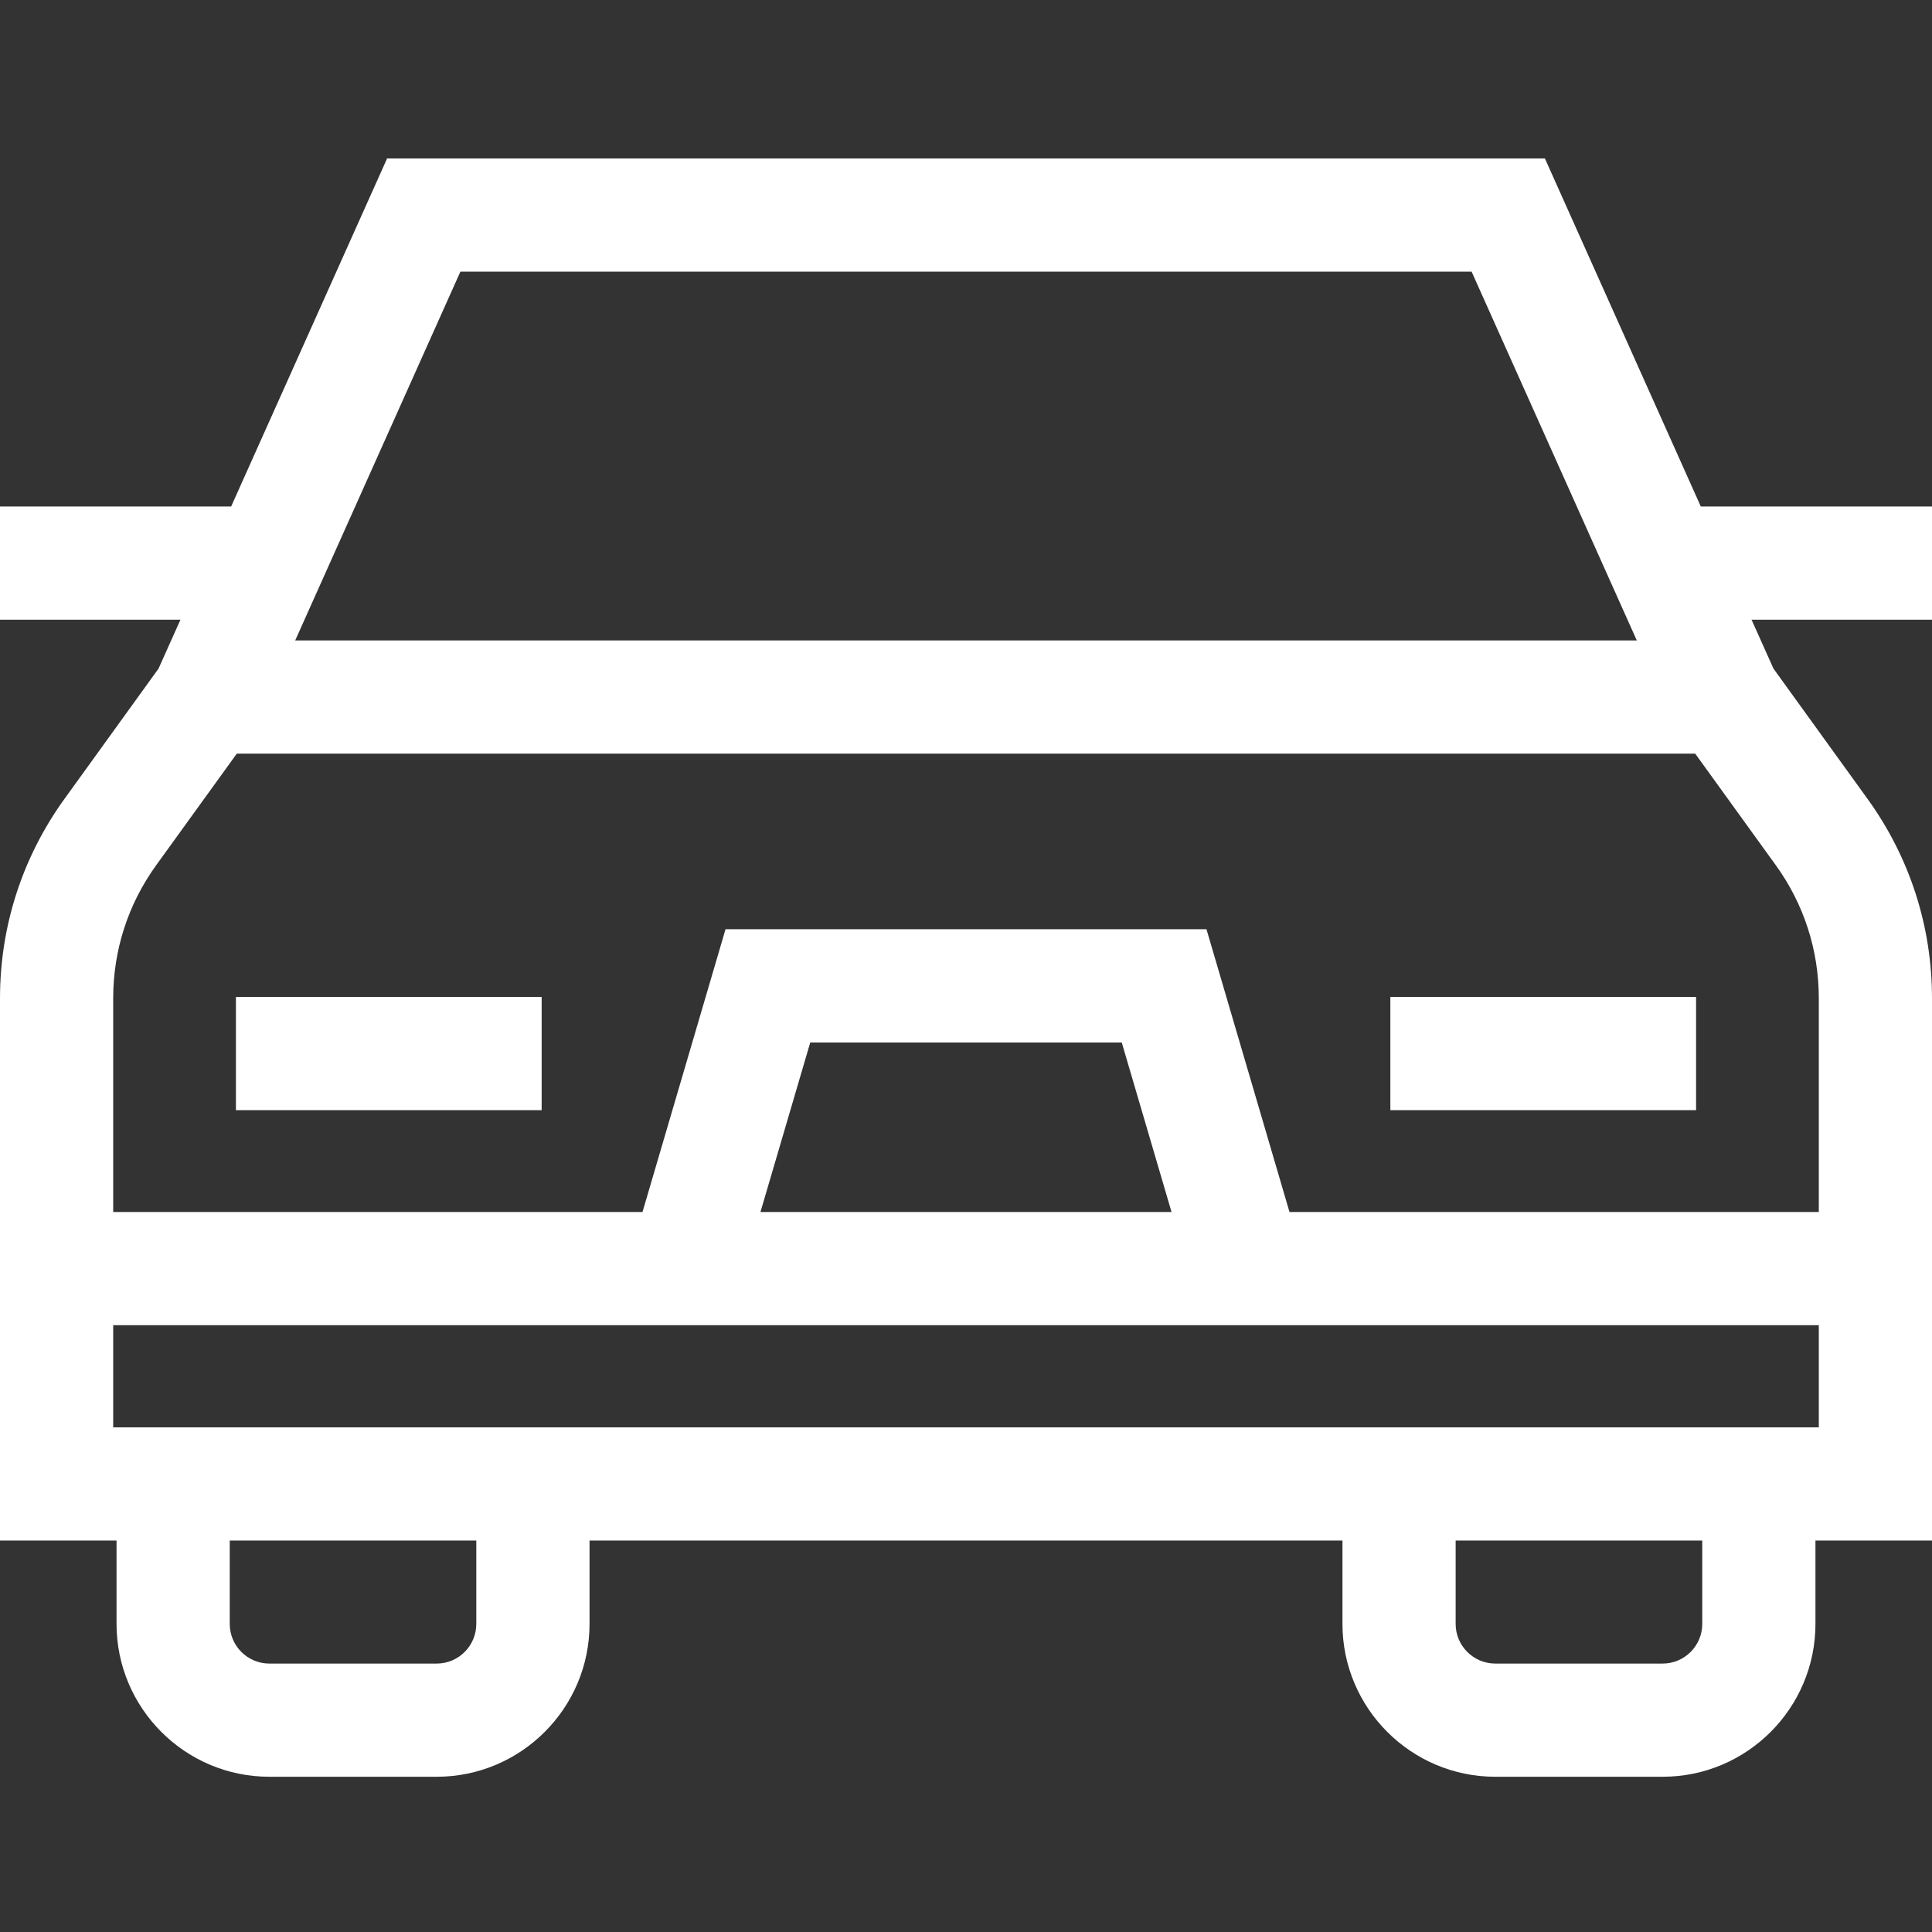
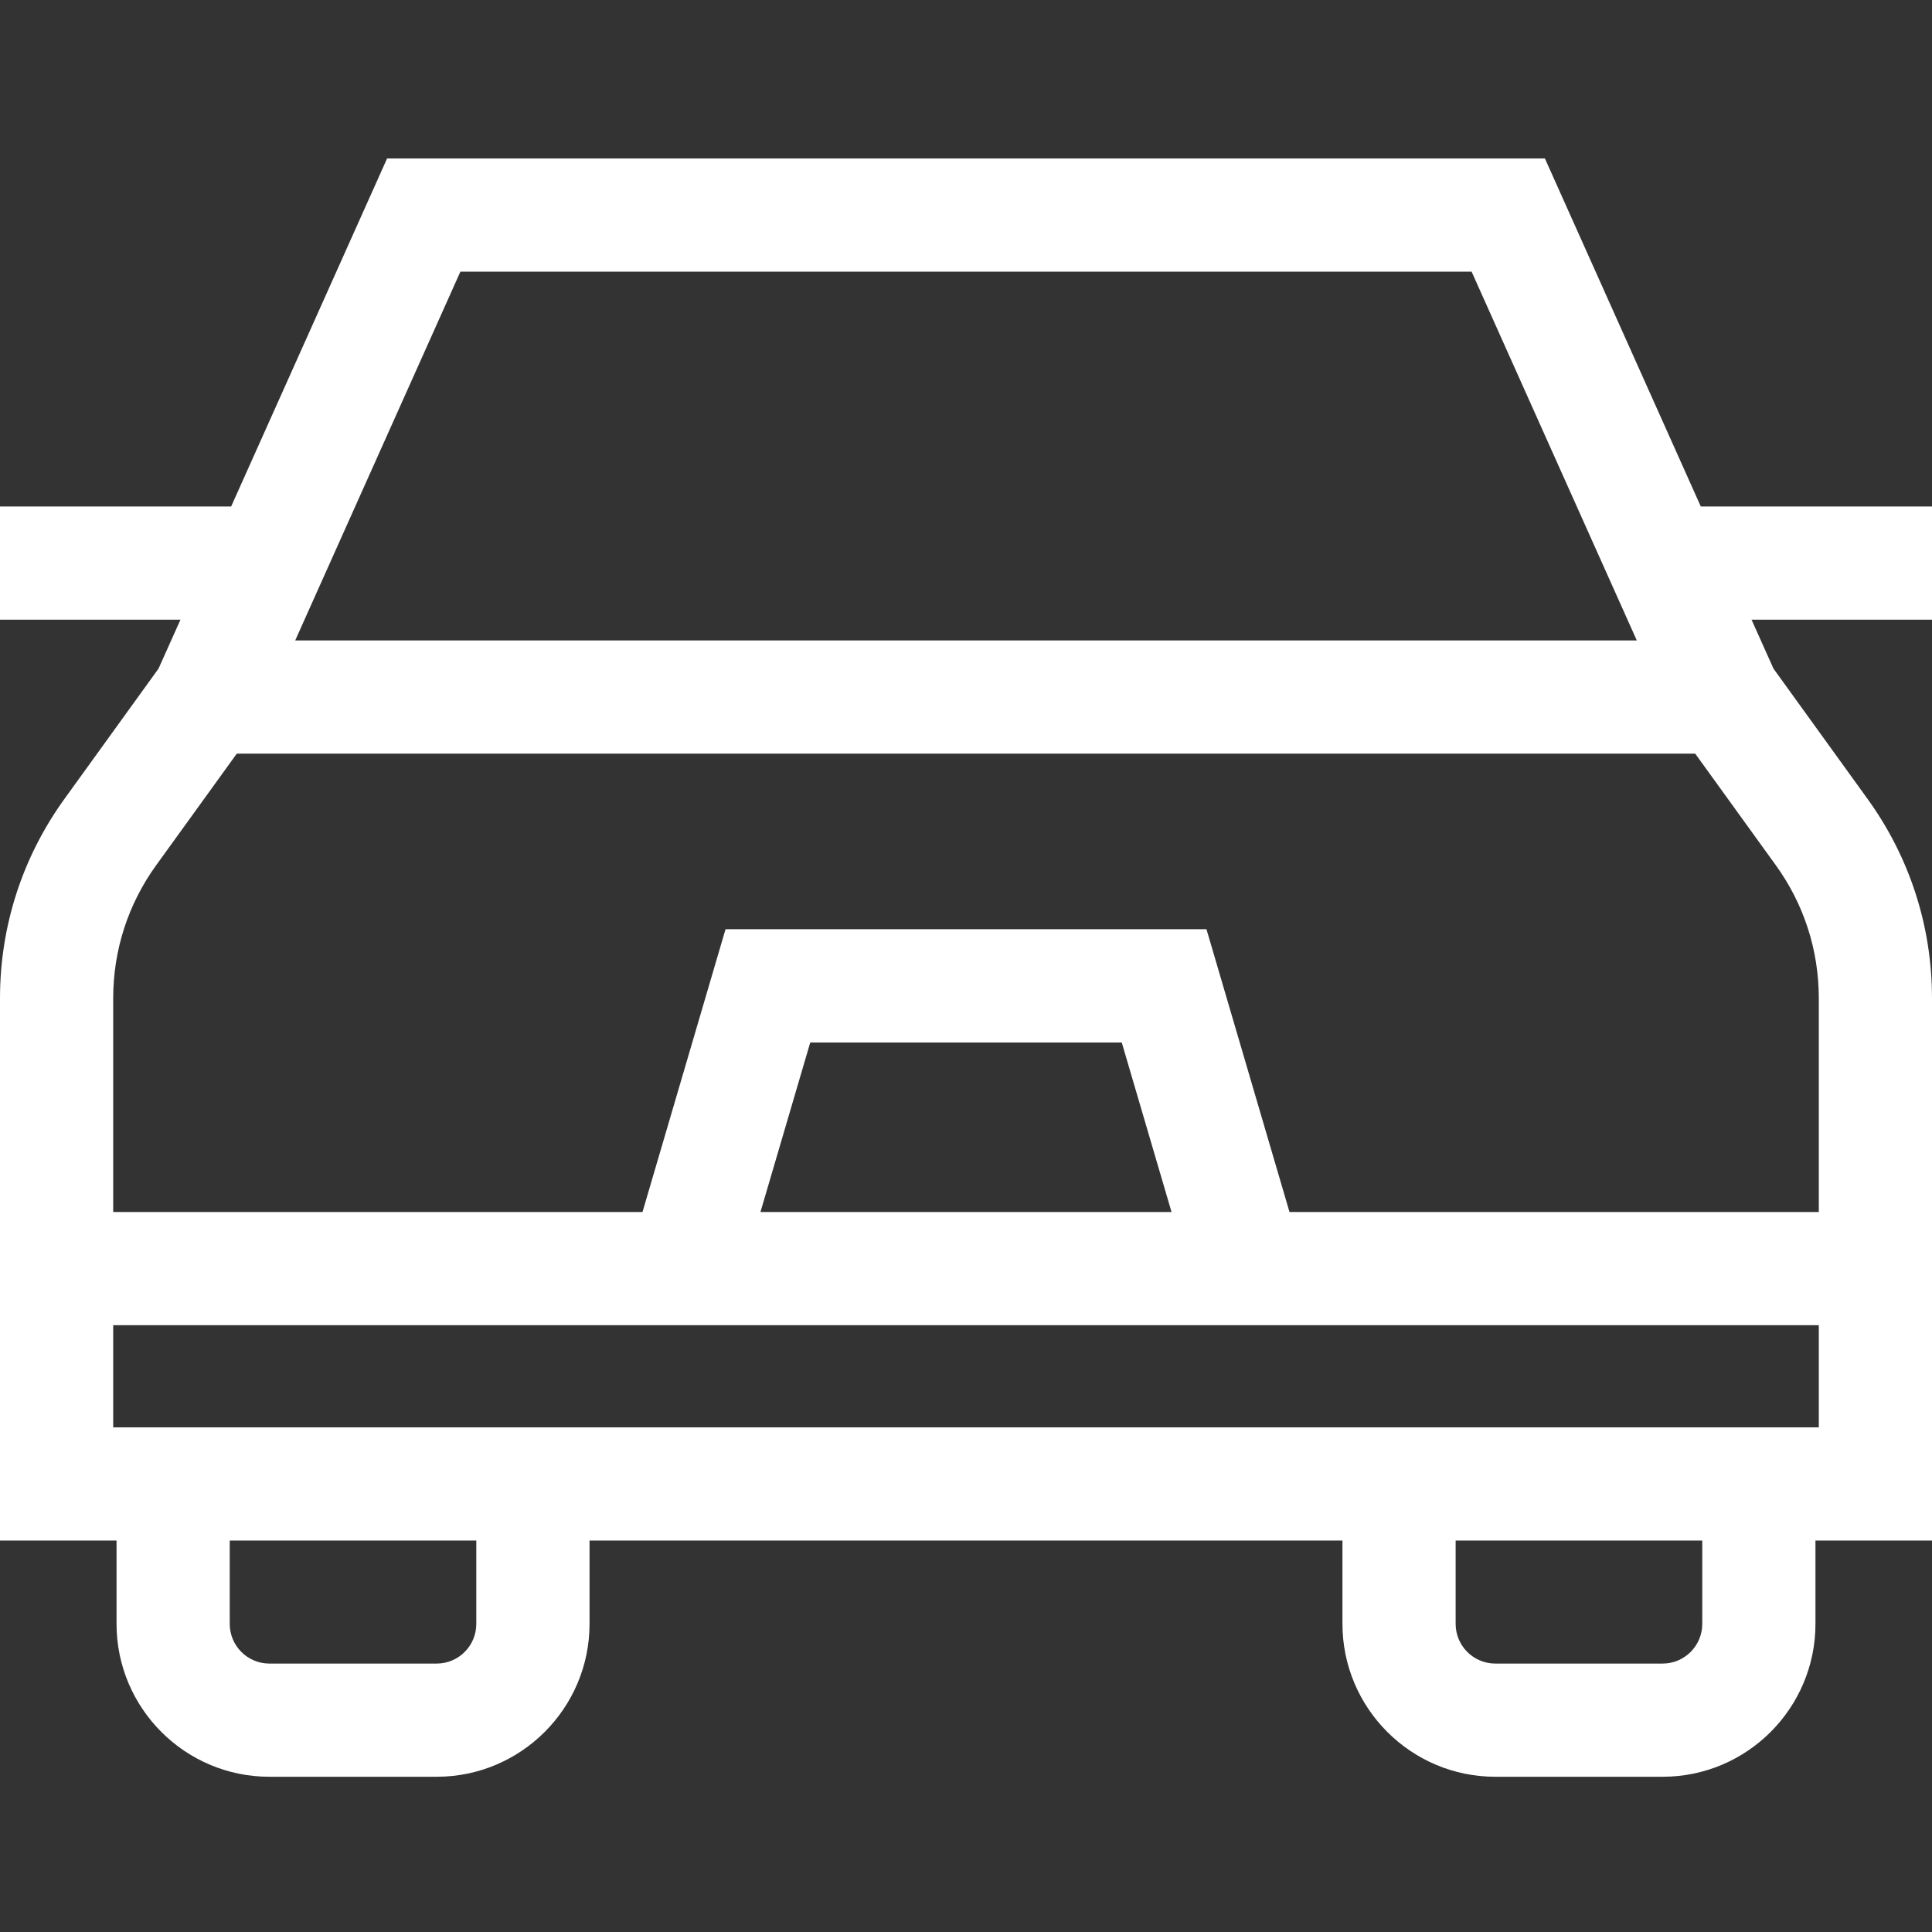
<svg xmlns="http://www.w3.org/2000/svg" width="34" height="34" viewBox="0 0 34 34" fill="none">
  <rect x="0" y="0" width="34" height="34" fill="#333333" stroke="none" />
  <g clip-path="url(#clip0_1_7805)">
    <path d="M34 10.905V8.913H29.931L27.188 2.789H6.812L4.068 8.913H0V10.905H3.176L2.79 11.766L1.136 14.057C0.393 15.085 0 16.3 0 17.569V27.111H2.051V28.578C2.051 30.061 3.257 31.268 4.74 31.268H7.685C9.168 31.268 10.375 30.061 10.375 28.578V27.111H23.625V28.578C23.625 30.061 24.832 31.268 26.315 31.268H29.26C30.743 31.268 31.949 30.061 31.949 28.578V27.111H34V17.569C34 16.3 33.607 15.085 32.864 14.057L31.21 11.766L30.824 10.905H34ZM8.102 4.781H25.898L28.805 11.271H5.195L8.102 4.781ZM8.382 28.578C8.382 28.963 8.07 29.276 7.685 29.276H4.74C4.356 29.276 4.043 28.963 4.043 28.578V27.111H8.382V28.578ZM29.957 28.578C29.957 28.963 29.644 29.276 29.26 29.276H26.315C25.93 29.276 25.617 28.963 25.617 28.578V27.111H29.957V28.578ZM32.008 25.119H1.992V23.321H32.008V25.119ZM13.383 21.329L14.259 18.346H19.741L20.617 21.329H13.383ZM32.008 21.329H22.693L21.232 16.353H12.768L11.307 21.329H1.992V17.569C1.992 16.721 2.254 15.91 2.751 15.223L4.167 13.263H29.833L31.249 15.223C31.746 15.91 32.008 16.721 32.008 17.569V21.329Z" fill="white" />
-     <path d="M4.152 17.545H9.532V19.537H4.152V17.545Z" fill="white" />
-     <path d="M24.468 17.545H29.848V19.537H24.468V17.545Z" fill="white" />
  </g>
  <defs>
    <clipPath id="clip0_1_7805">
      <rect width="34" height="34" fill="white" />
    </clipPath>
  </defs>
</svg>